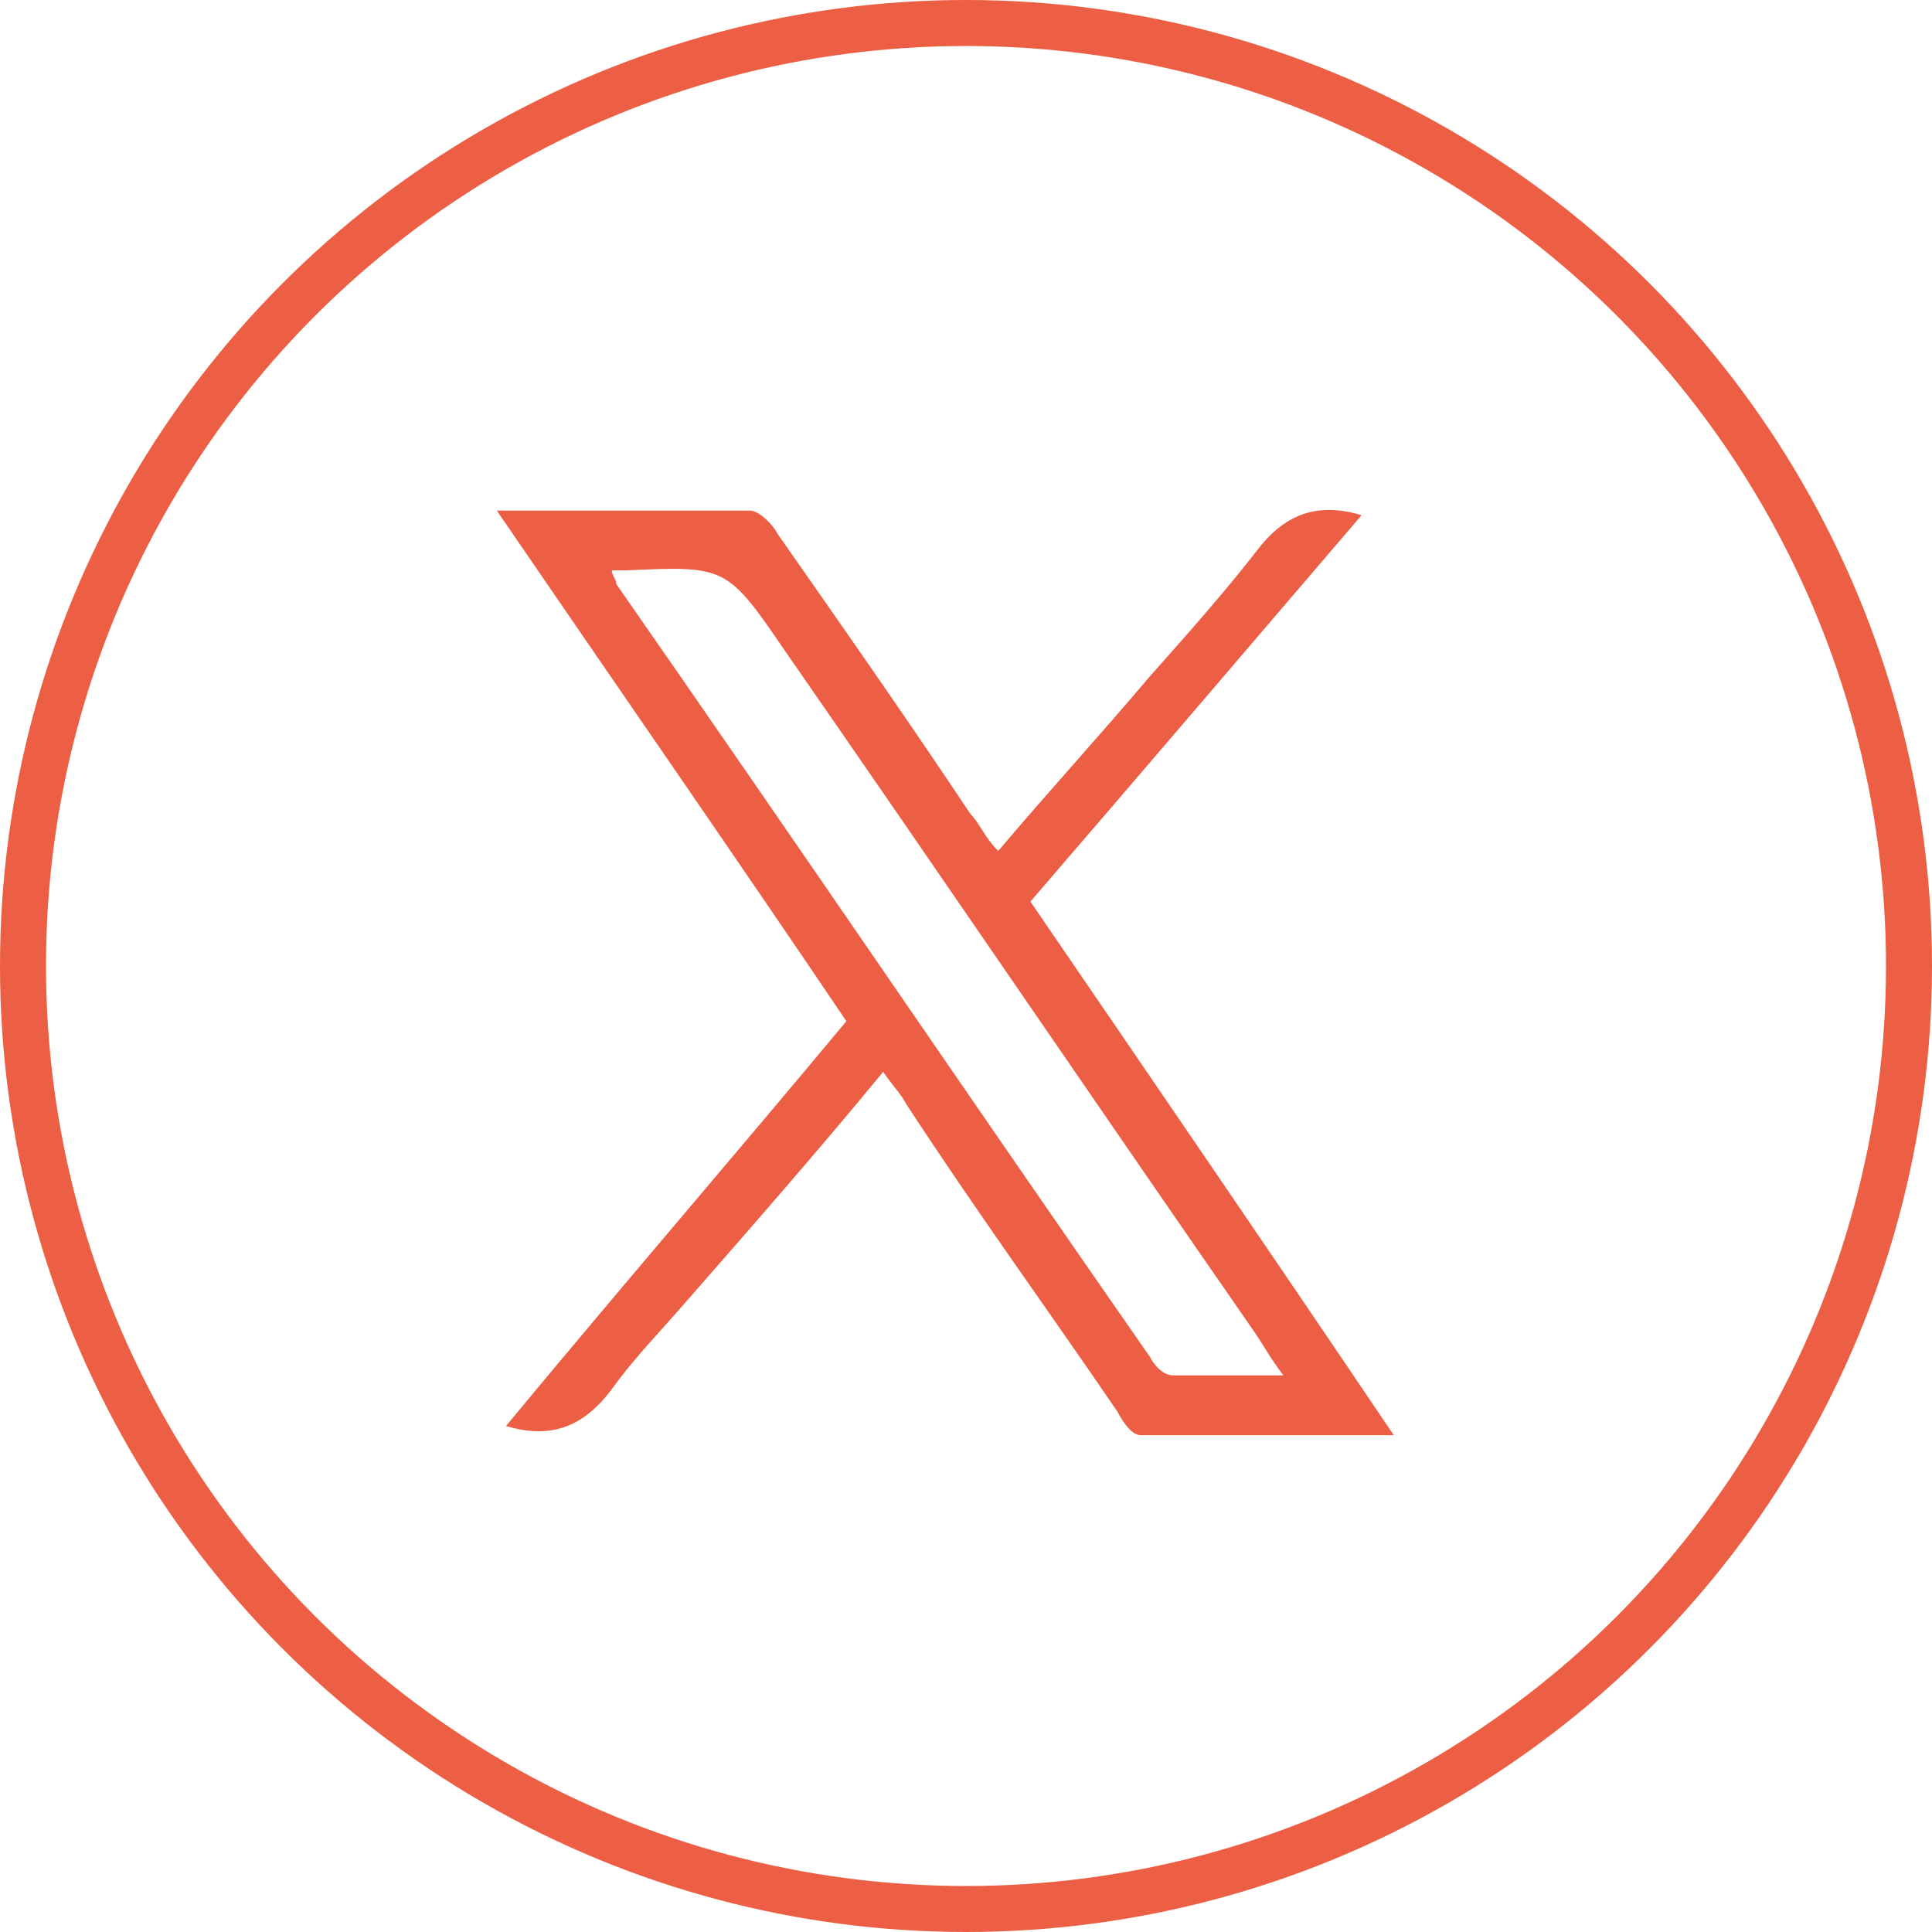
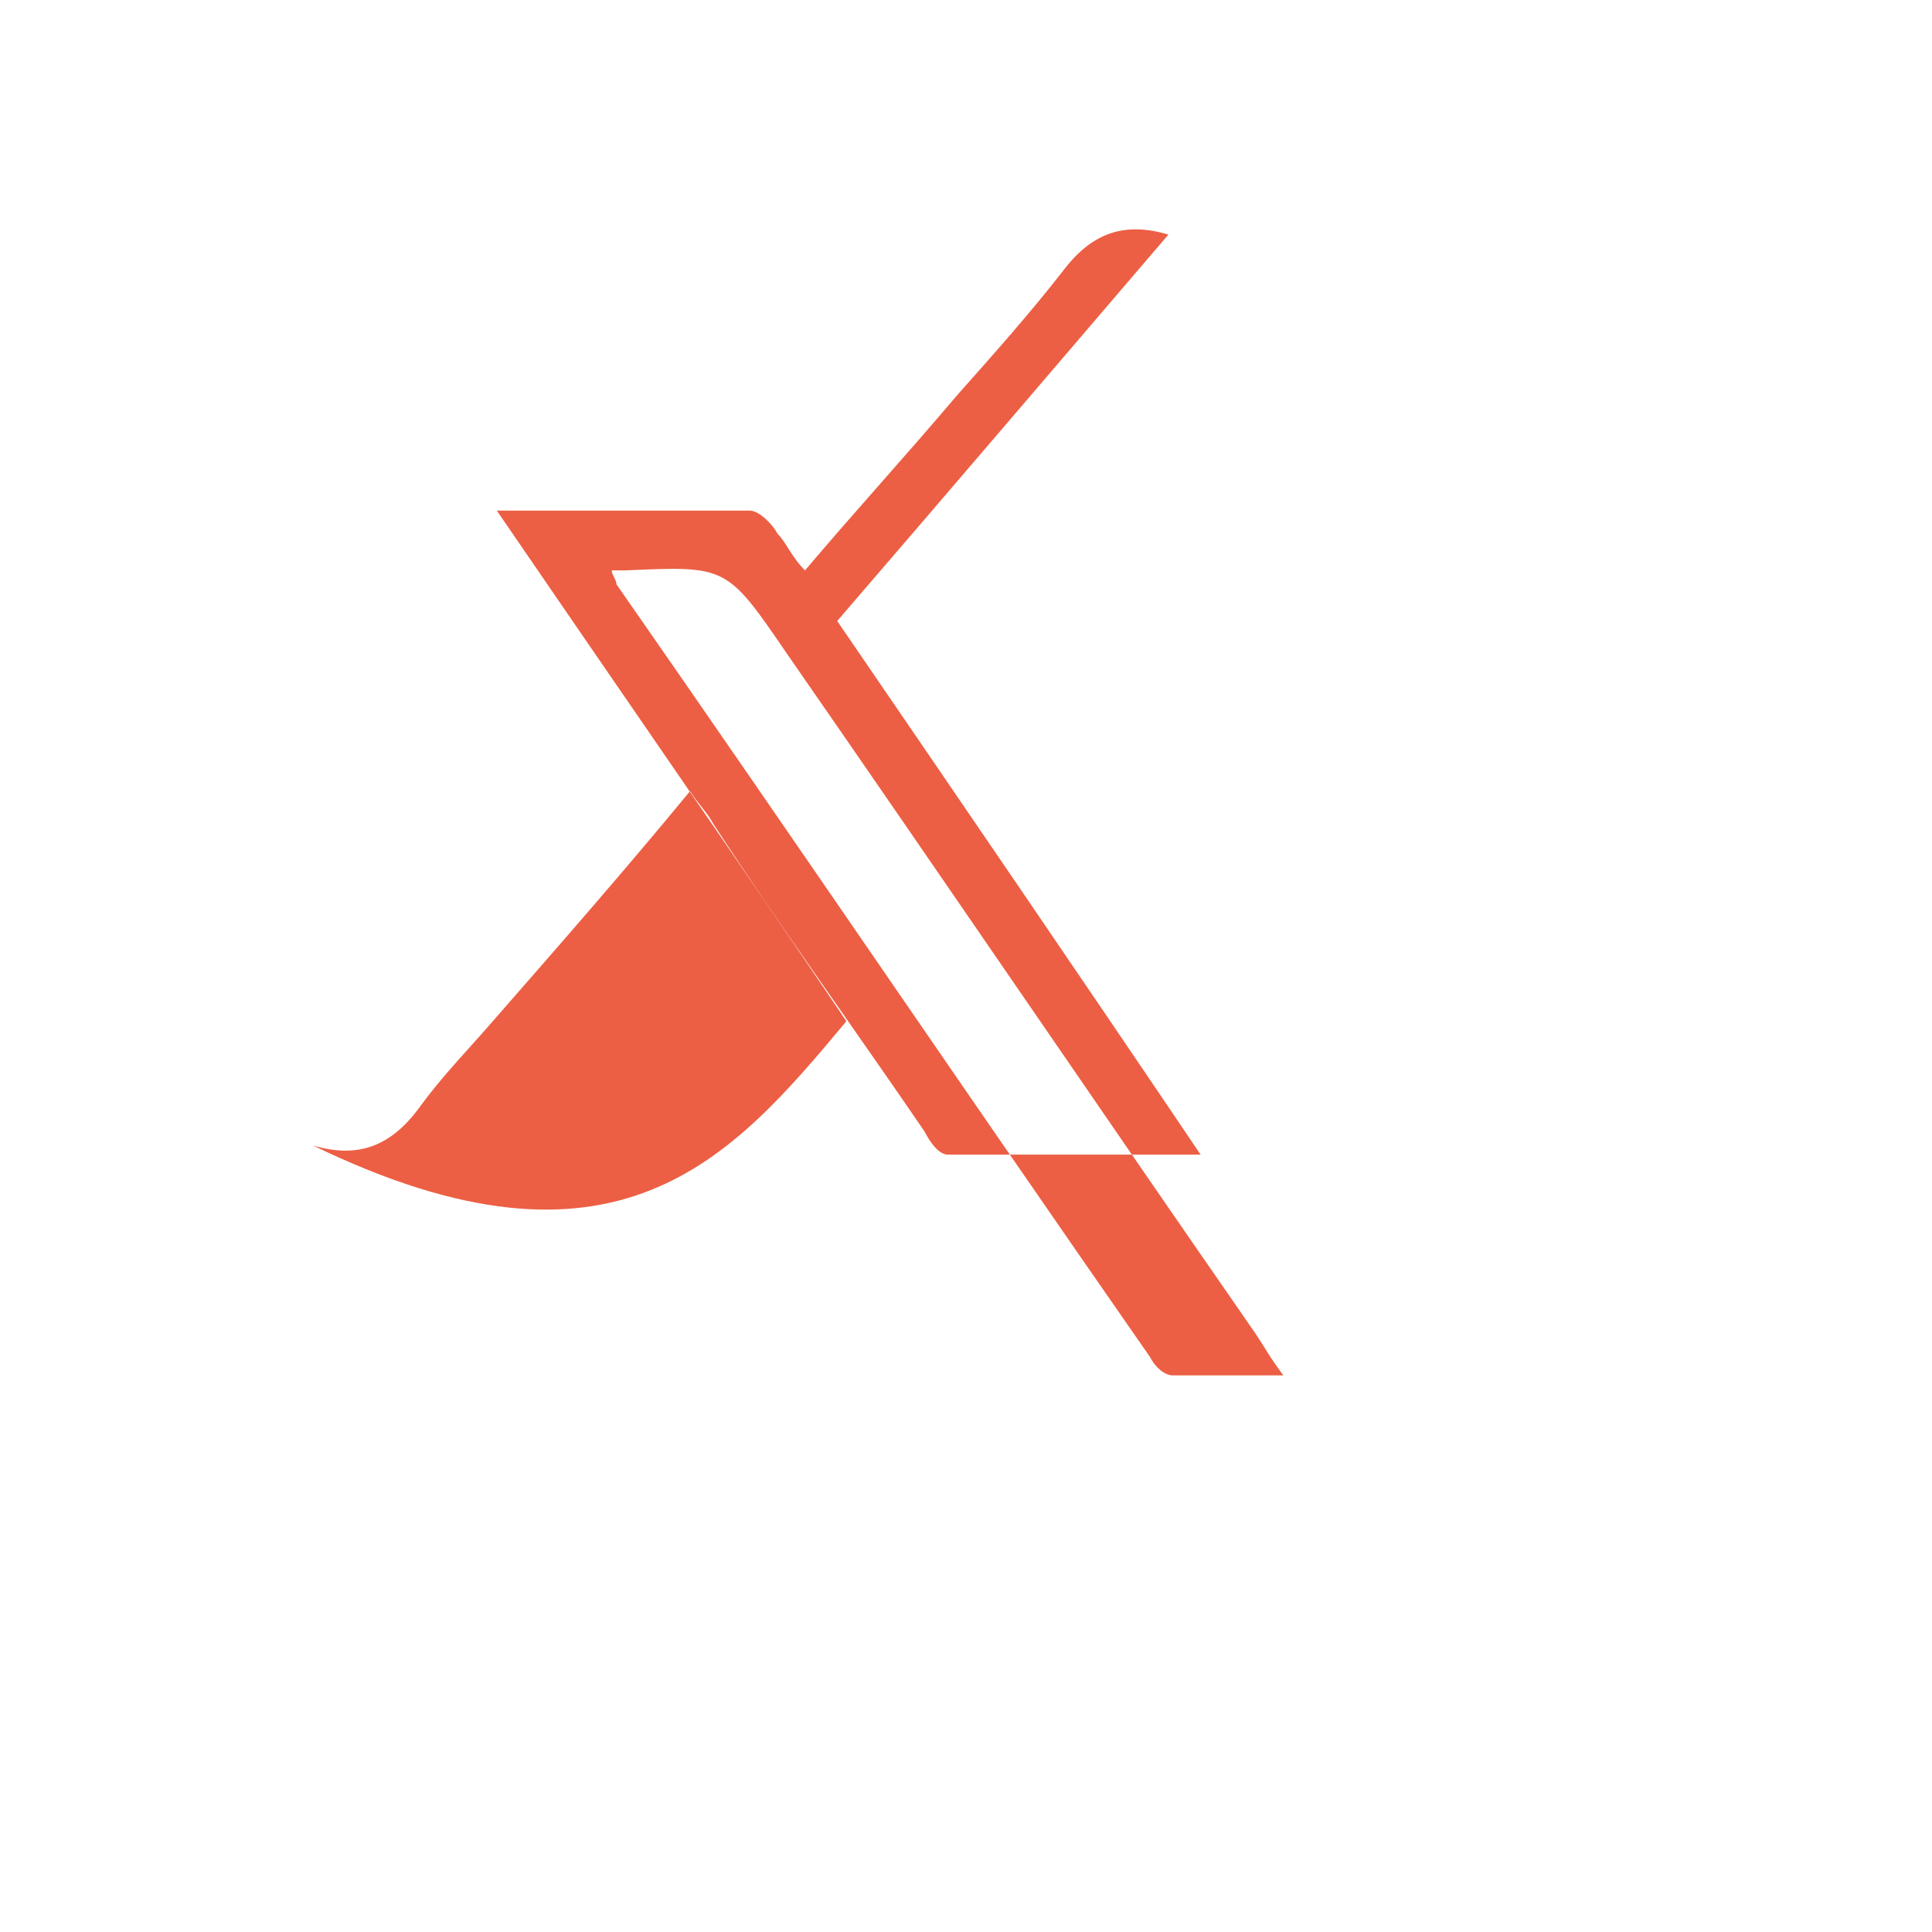
<svg xmlns="http://www.w3.org/2000/svg" version="1.1" id="Capa_1" x="0px" y="0px" viewBox="0 0 42 42" style="enable-background:new 0 0 42 42;" xml:space="preserve">
  <style type="text/css"> .st0{fill:none;stroke:#EC5F44;} .st1{fill:#EC5F44;} </style>
-   <circle class="st0" cx="21" cy="21" r="20.5" />
  <g>
    <g>
-       <path class="st1" d="M18.4,22.2c-2.5-3.7-5-7.3-7.6-11.1c1.9,0,3.7,0,5.5,0c0.2,0,0.5,0.3,0.6,0.5c1.4,2,2.8,4,4.2,6.1 c0.2,0.2,0.3,0.5,0.6,0.8c1.1-1.3,2.2-2.5,3.3-3.8c0.8-0.9,1.6-1.8,2.3-2.7c0.6-0.8,1.3-1.1,2.3-0.8c-2.4,2.8-4.7,5.5-7.2,8.4 c2.6,3.8,5.2,7.6,7.9,11.6c-1.9,0-3.7,0-5.5,0c-0.2,0-0.4-0.3-0.5-0.5c-1.5-2.2-3.1-4.4-4.6-6.7c-0.1-0.2-0.3-0.4-0.5-0.7 c-1.4,1.7-2.8,3.3-4.2,4.9c-0.6,0.7-1.2,1.3-1.7,2c-0.6,0.8-1.3,1.1-2.3,0.8C13.4,28.1,15.9,25.2,18.4,22.2z M13.3,12.4 c0,0.1,0.1,0.2,0.1,0.3c3.9,5.6,7.7,11.2,11.6,16.8c0.1,0.2,0.3,0.4,0.5,0.4c0.7,0,1.5,0,2.4,0c-0.3-0.4-0.4-0.6-0.6-0.9 c-3.4-4.9-6.8-9.9-10.2-14.8c-1.3-1.9-1.3-1.9-3.5-1.8C13.5,12.4,13.4,12.4,13.3,12.4z" />
+       <path class="st1" d="M18.4,22.2c-2.5-3.7-5-7.3-7.6-11.1c1.9,0,3.7,0,5.5,0c0.2,0,0.5,0.3,0.6,0.5c0.2,0.2,0.3,0.5,0.6,0.8c1.1-1.3,2.2-2.5,3.3-3.8c0.8-0.9,1.6-1.8,2.3-2.7c0.6-0.8,1.3-1.1,2.3-0.8c-2.4,2.8-4.7,5.5-7.2,8.4 c2.6,3.8,5.2,7.6,7.9,11.6c-1.9,0-3.7,0-5.5,0c-0.2,0-0.4-0.3-0.5-0.5c-1.5-2.2-3.1-4.4-4.6-6.7c-0.1-0.2-0.3-0.4-0.5-0.7 c-1.4,1.7-2.8,3.3-4.2,4.9c-0.6,0.7-1.2,1.3-1.7,2c-0.6,0.8-1.3,1.1-2.3,0.8C13.4,28.1,15.9,25.2,18.4,22.2z M13.3,12.4 c0,0.1,0.1,0.2,0.1,0.3c3.9,5.6,7.7,11.2,11.6,16.8c0.1,0.2,0.3,0.4,0.5,0.4c0.7,0,1.5,0,2.4,0c-0.3-0.4-0.4-0.6-0.6-0.9 c-3.4-4.9-6.8-9.9-10.2-14.8c-1.3-1.9-1.3-1.9-3.5-1.8C13.5,12.4,13.4,12.4,13.3,12.4z" />
    </g>
  </g>
</svg>